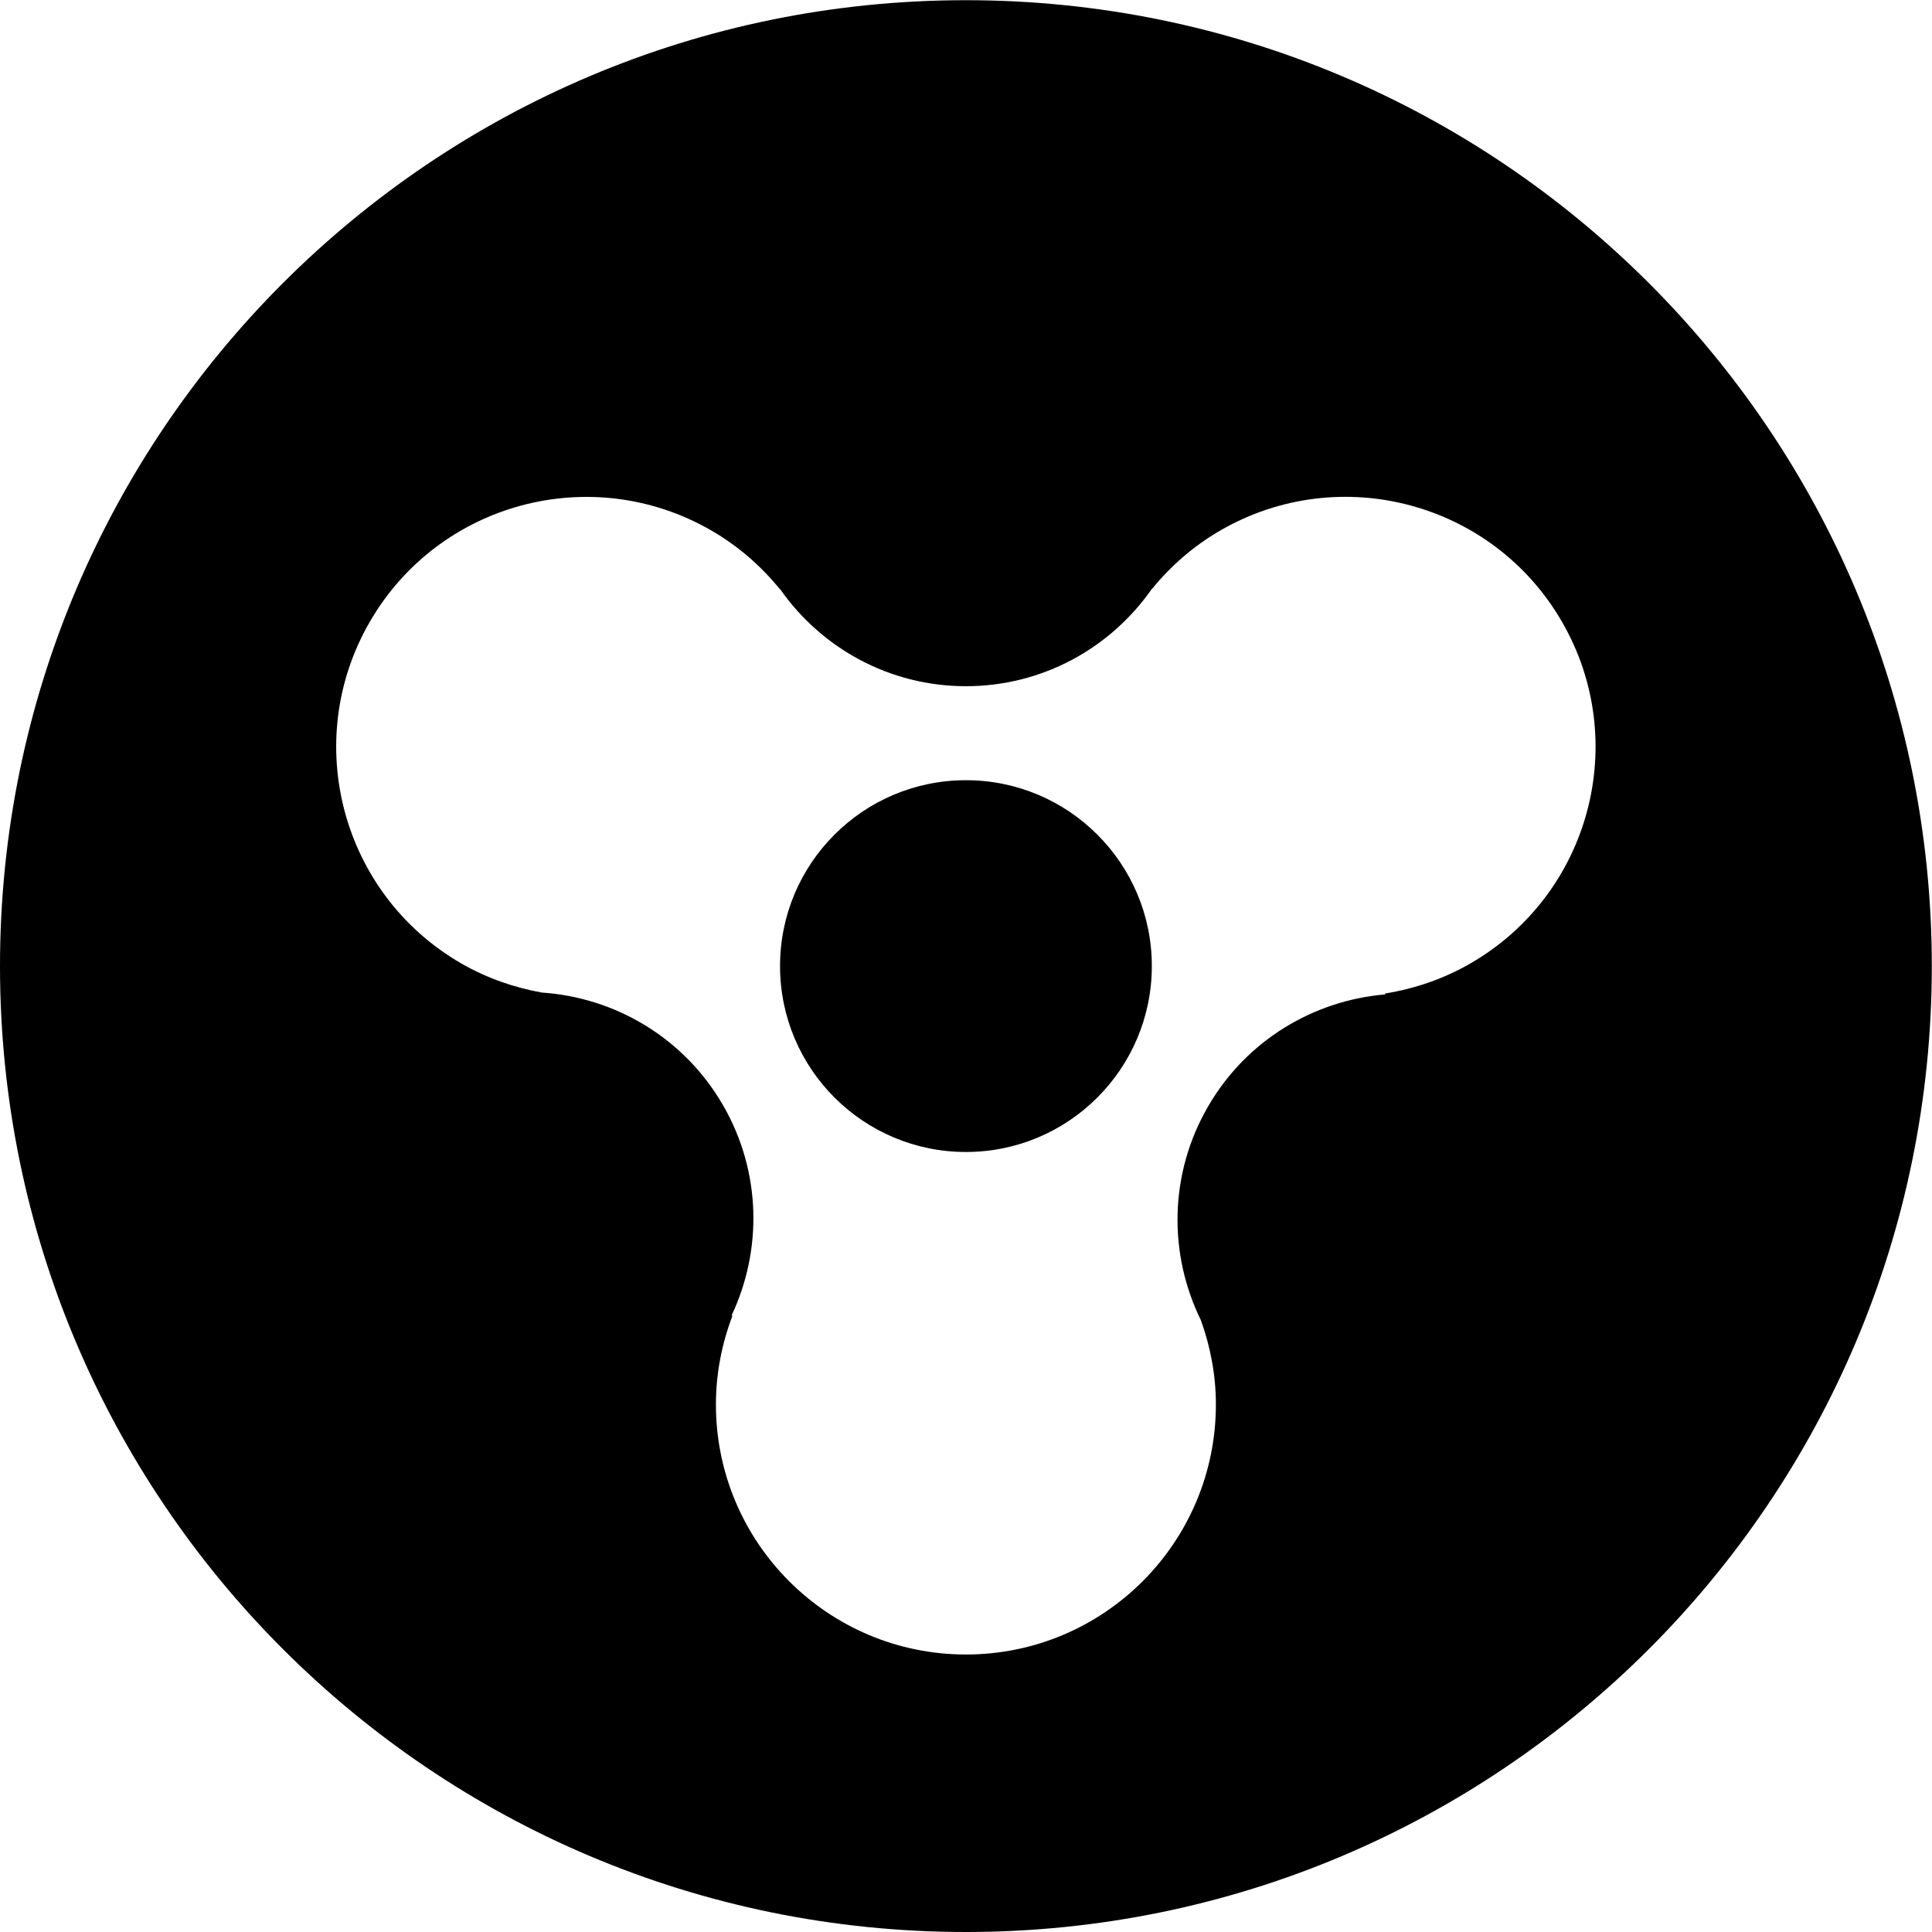
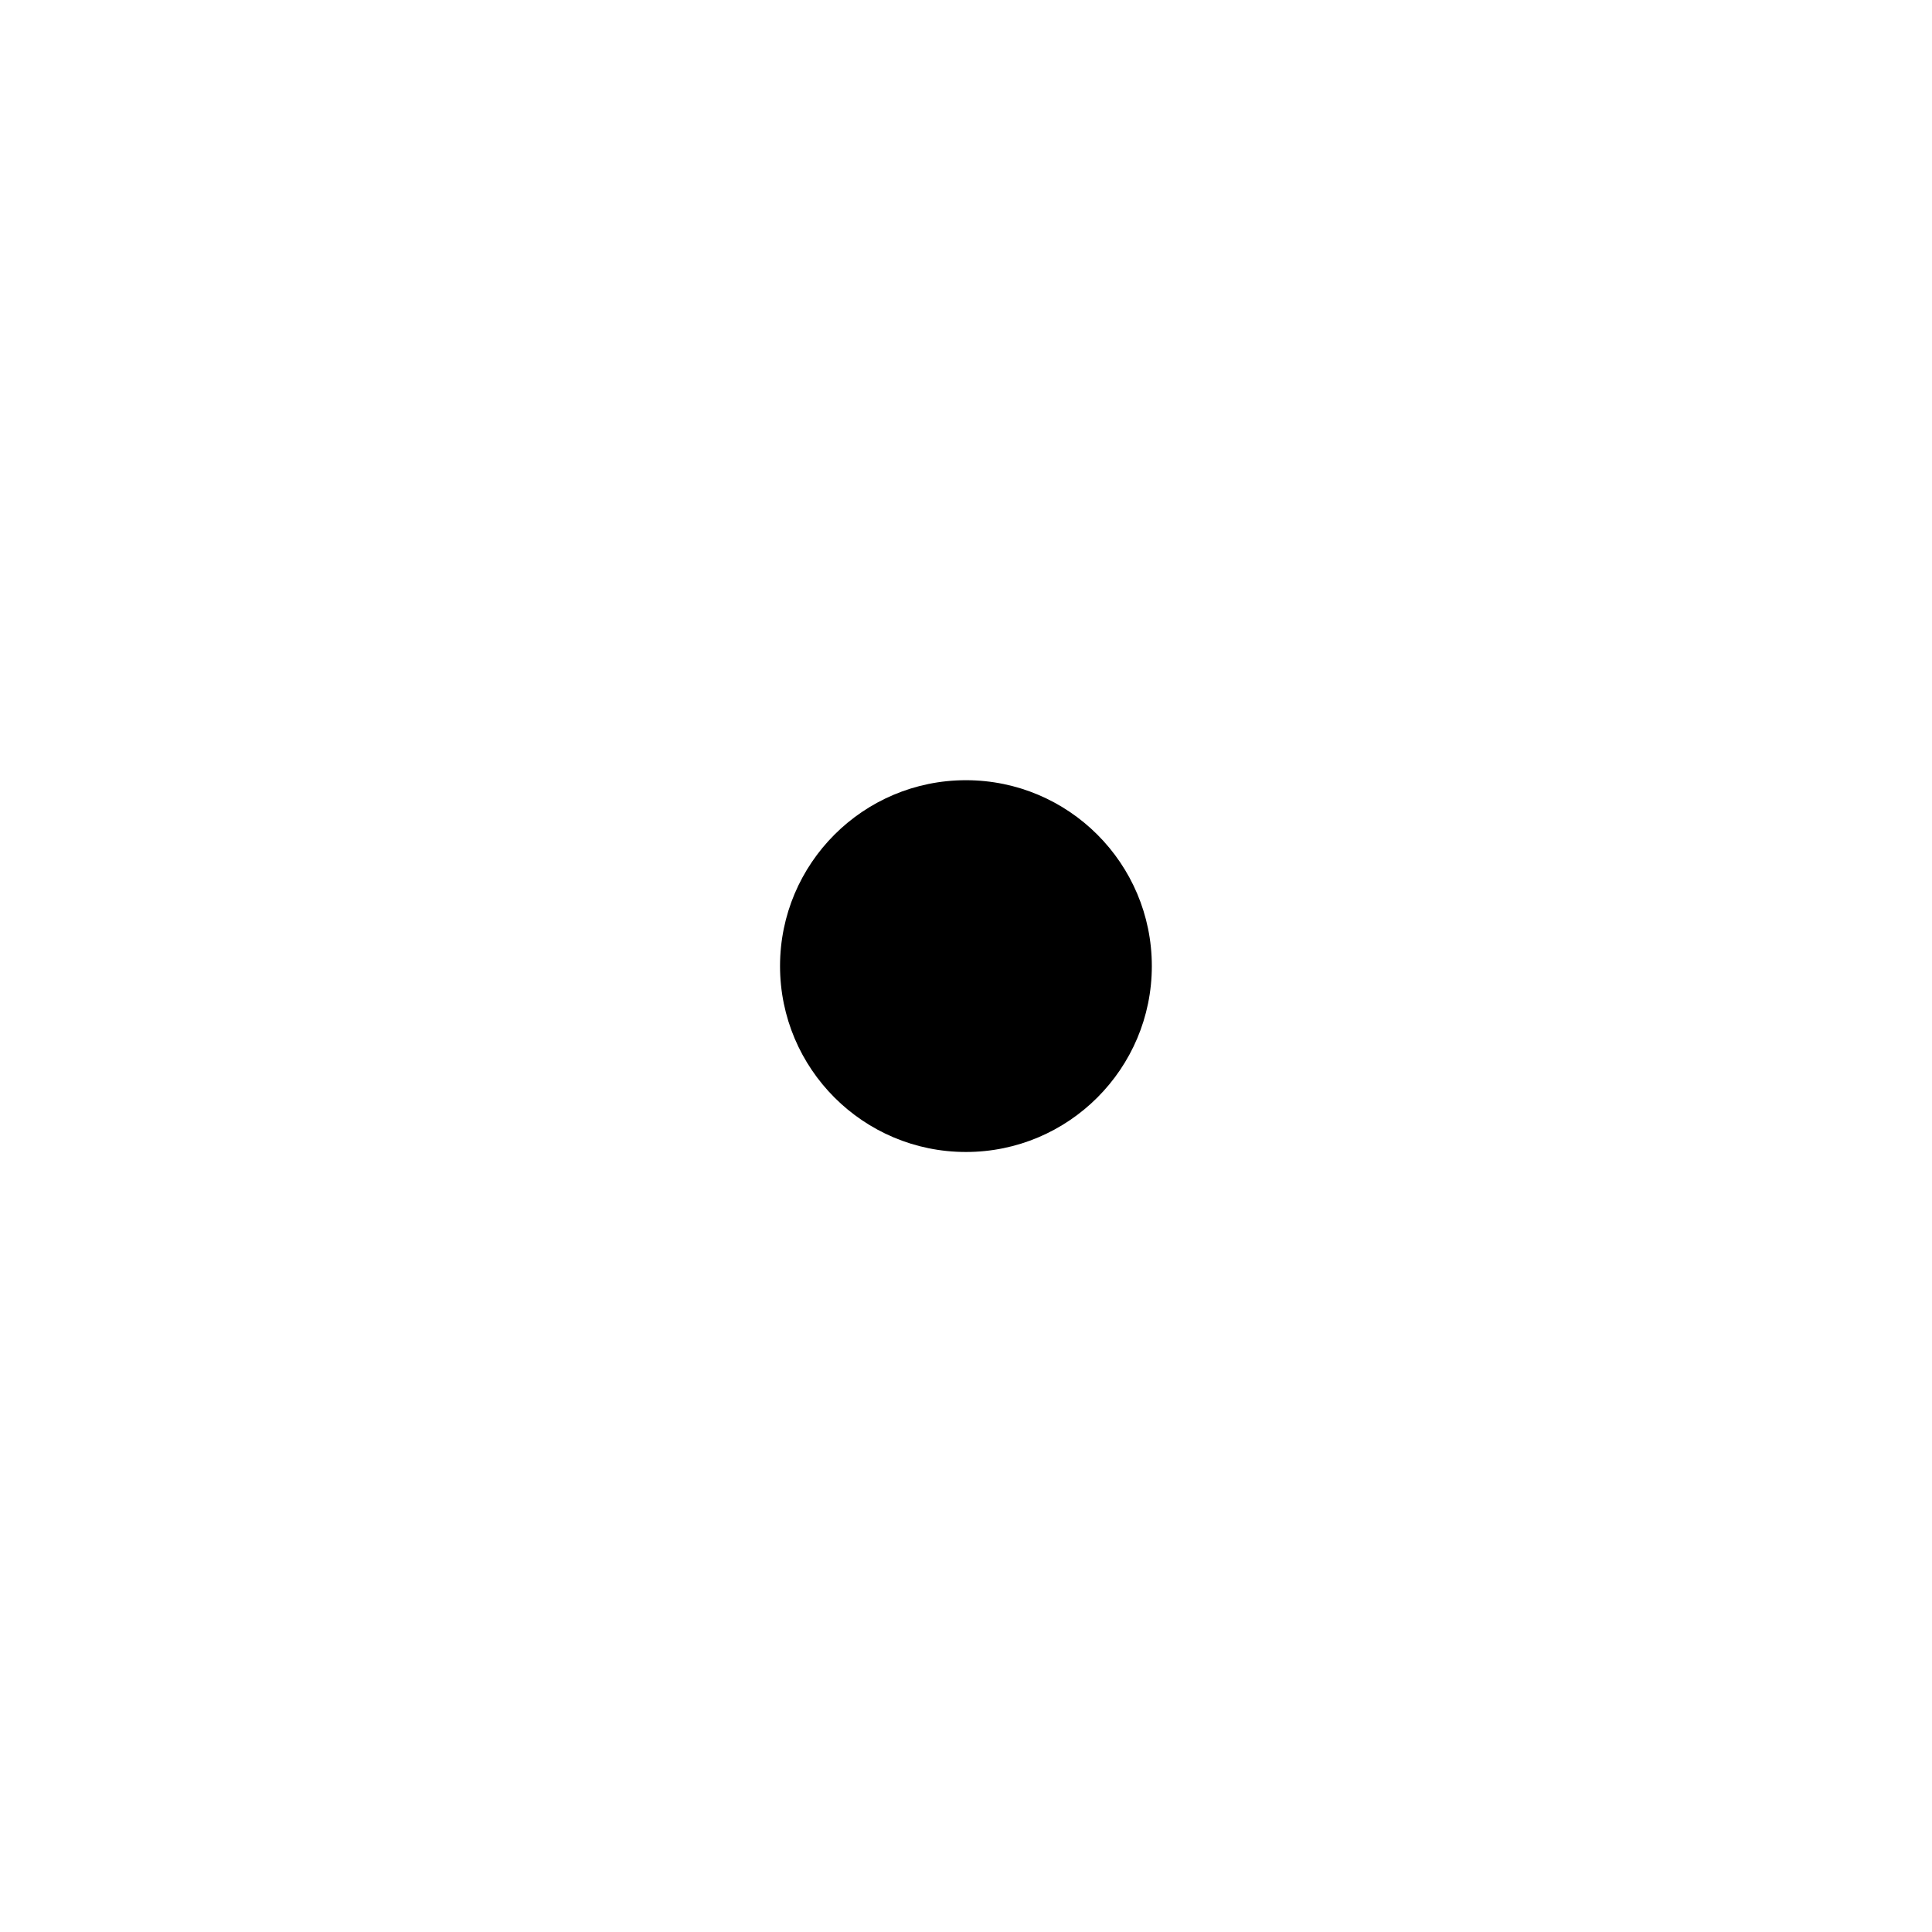
<svg xmlns="http://www.w3.org/2000/svg" width="226.777" height="226.777" viewBox="0 0 226.777 226.777">
-   <path d="M113.377.023C50.76.023 0 50.784 0 113.4s50.76 113.377 113.377 113.377S226.754 176.016 226.754 113.4 175.993.023 113.377.023zm59.232 113.057c-3.191 1.842-6.588 2.984-10.021 3.535-.003.036-.011.073-.015.11-8.356.717-16.246 5.343-20.771 13.151-4.627 7.979-4.631 17.367-.85 25.071 1.118 3.103 1.768 6.428 1.768 9.908 0 16.206-13.137 29.35-29.339 29.35-16.209 0-29.347-13.144-29.347-29.35 0-3.667.706-7.166 1.936-10.402-.031-.018-.058-.048-.087-.067 3.578-7.602 3.518-16.769-.986-24.607-4.598-7.996-12.726-12.697-21.292-13.272-3.242-.583-6.445-1.682-9.462-3.418-14.036-8.104-18.849-26.054-10.745-40.085 8.103-14.037 26.052-18.842 40.087-10.741 3.188 1.84 5.87 4.208 8.063 6.903l.026-.011c4.809 6.879 12.772 11.392 21.806 11.392 9.025 0 16.993-4.513 21.801-11.392.004.004.012.004.015.008 2.194-2.698 4.877-5.066 8.063-6.907 14.044-8.104 31.993-3.295 40.091 10.74 8.103 14.033 3.292 31.98-10.741 40.084z" />
  <path d="M113.381 91.58c-12.054 0-21.821 9.767-21.821 21.816 0 12.05 9.767 21.823 21.821 21.823 12.045 0 21.82-9.772 21.82-21.823 0-12.049-9.774-21.816-21.82-21.816z" />
</svg>